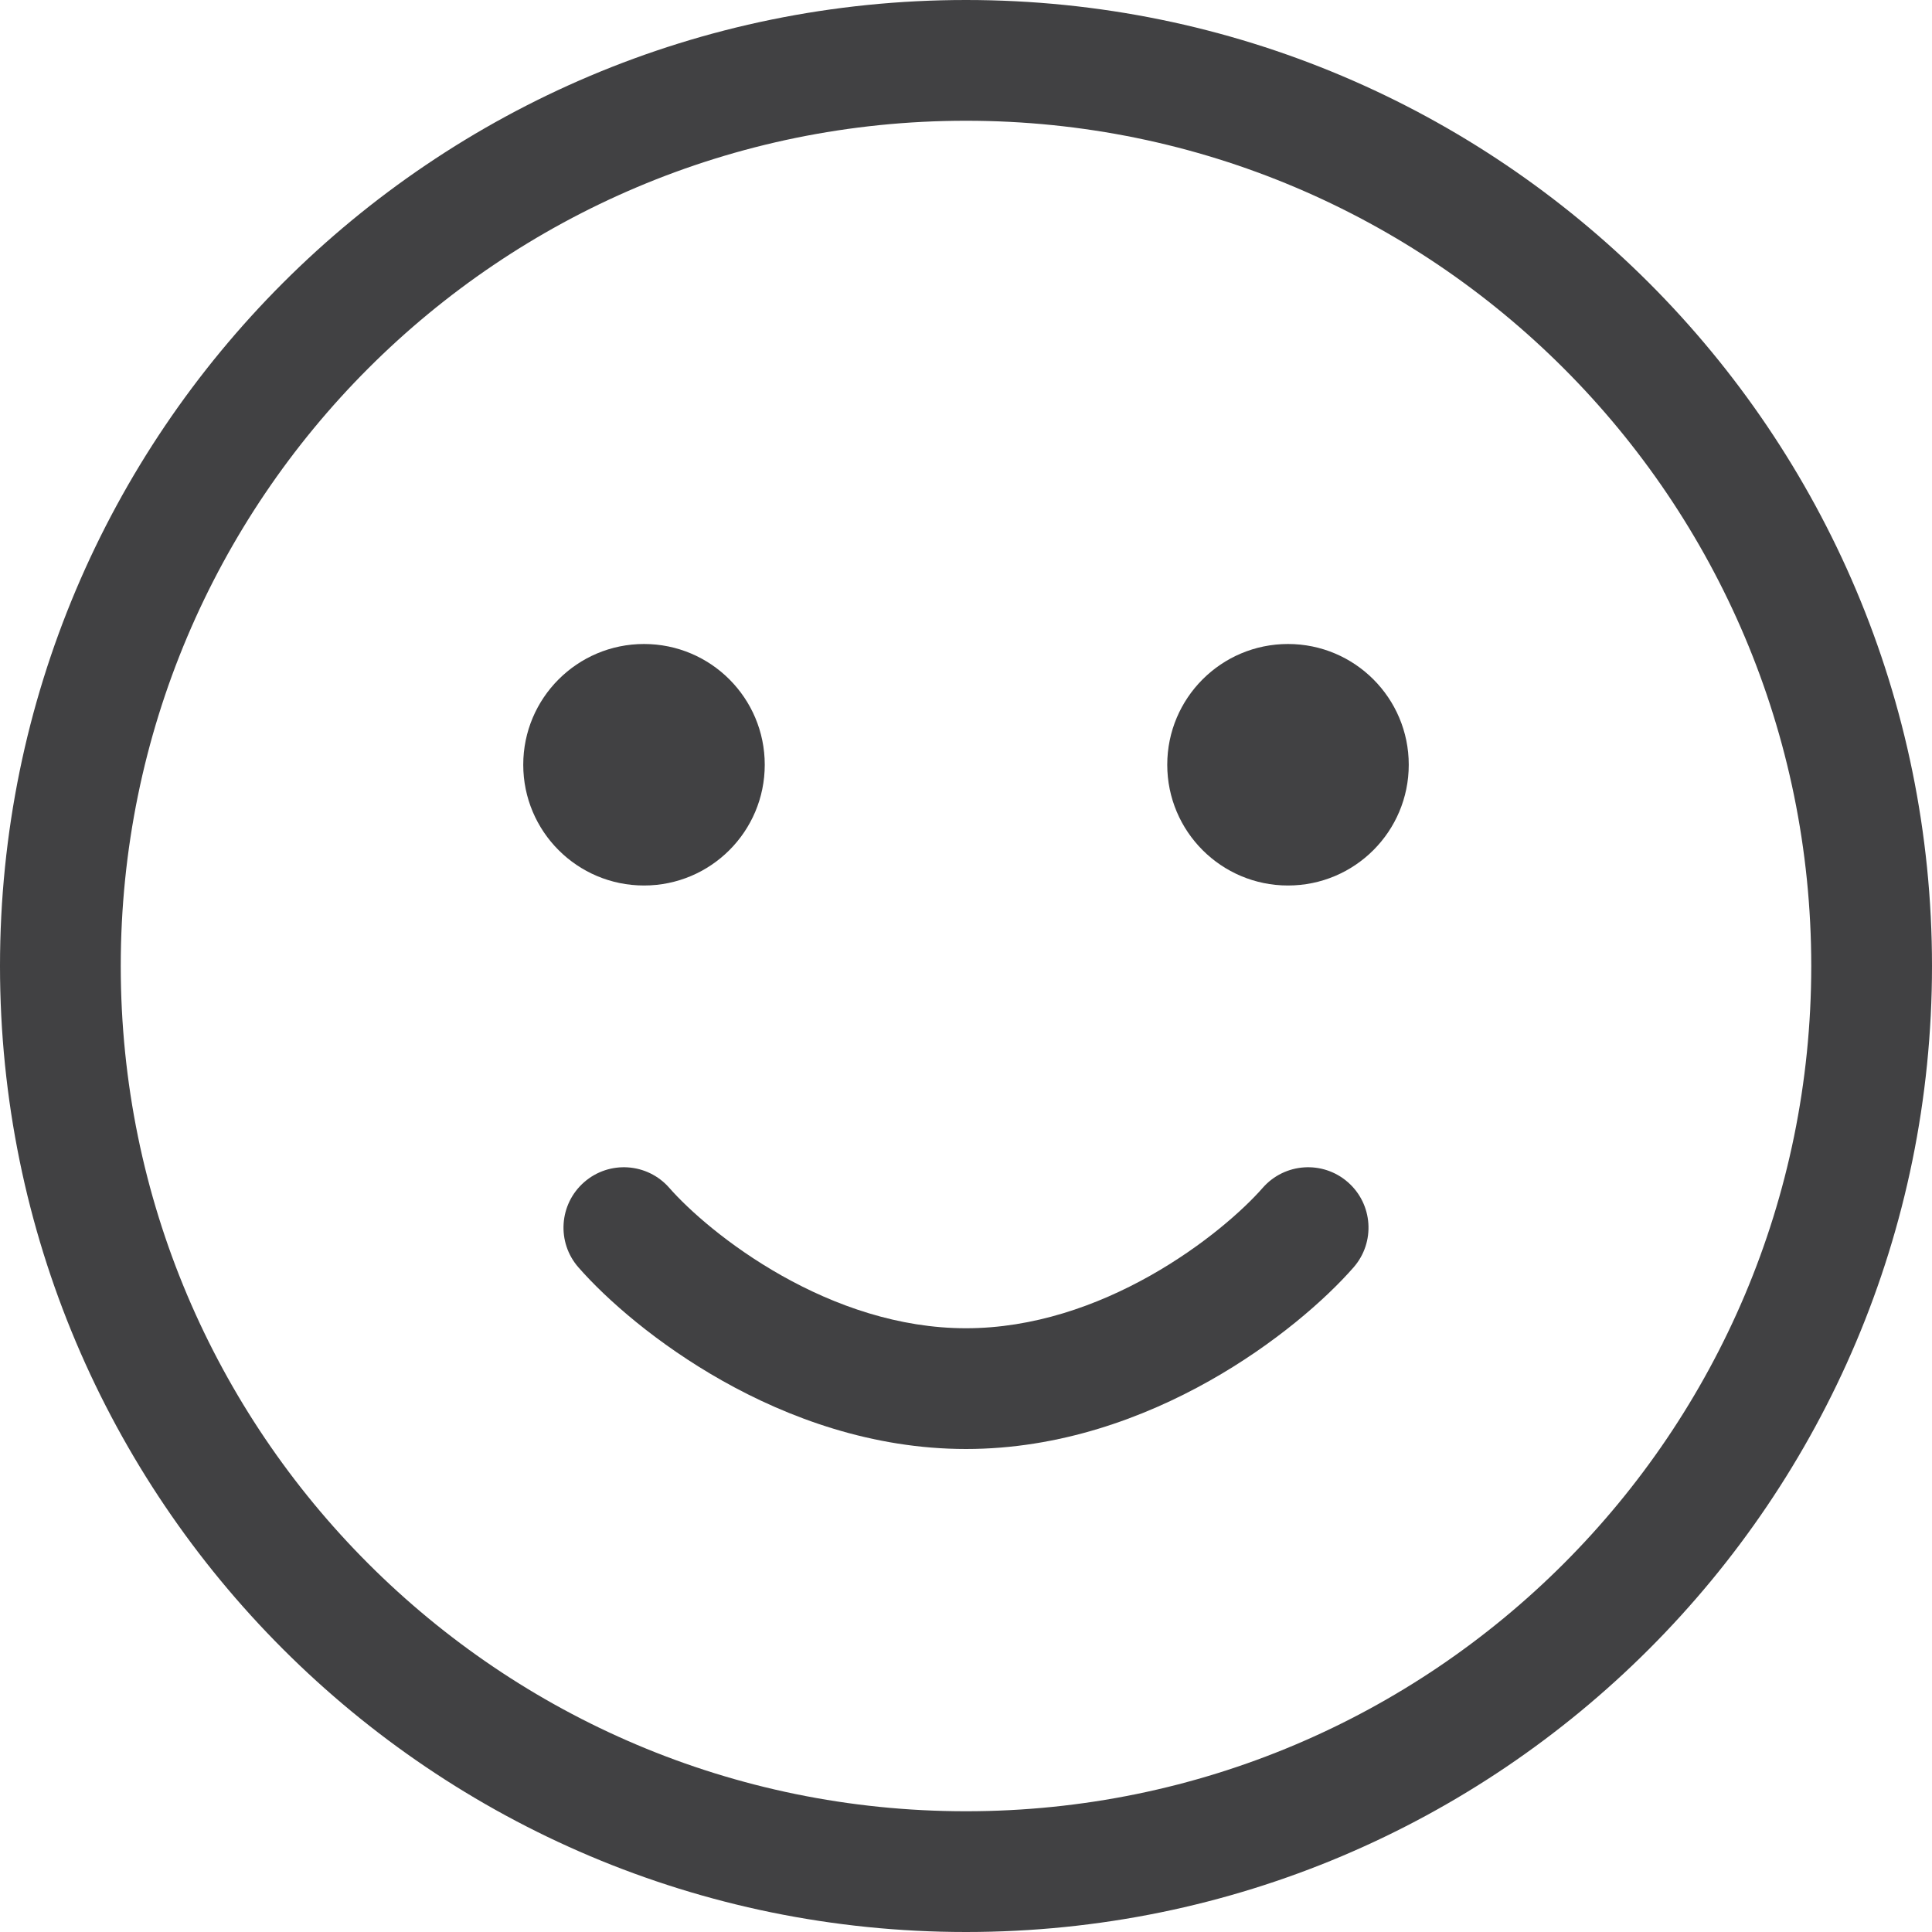
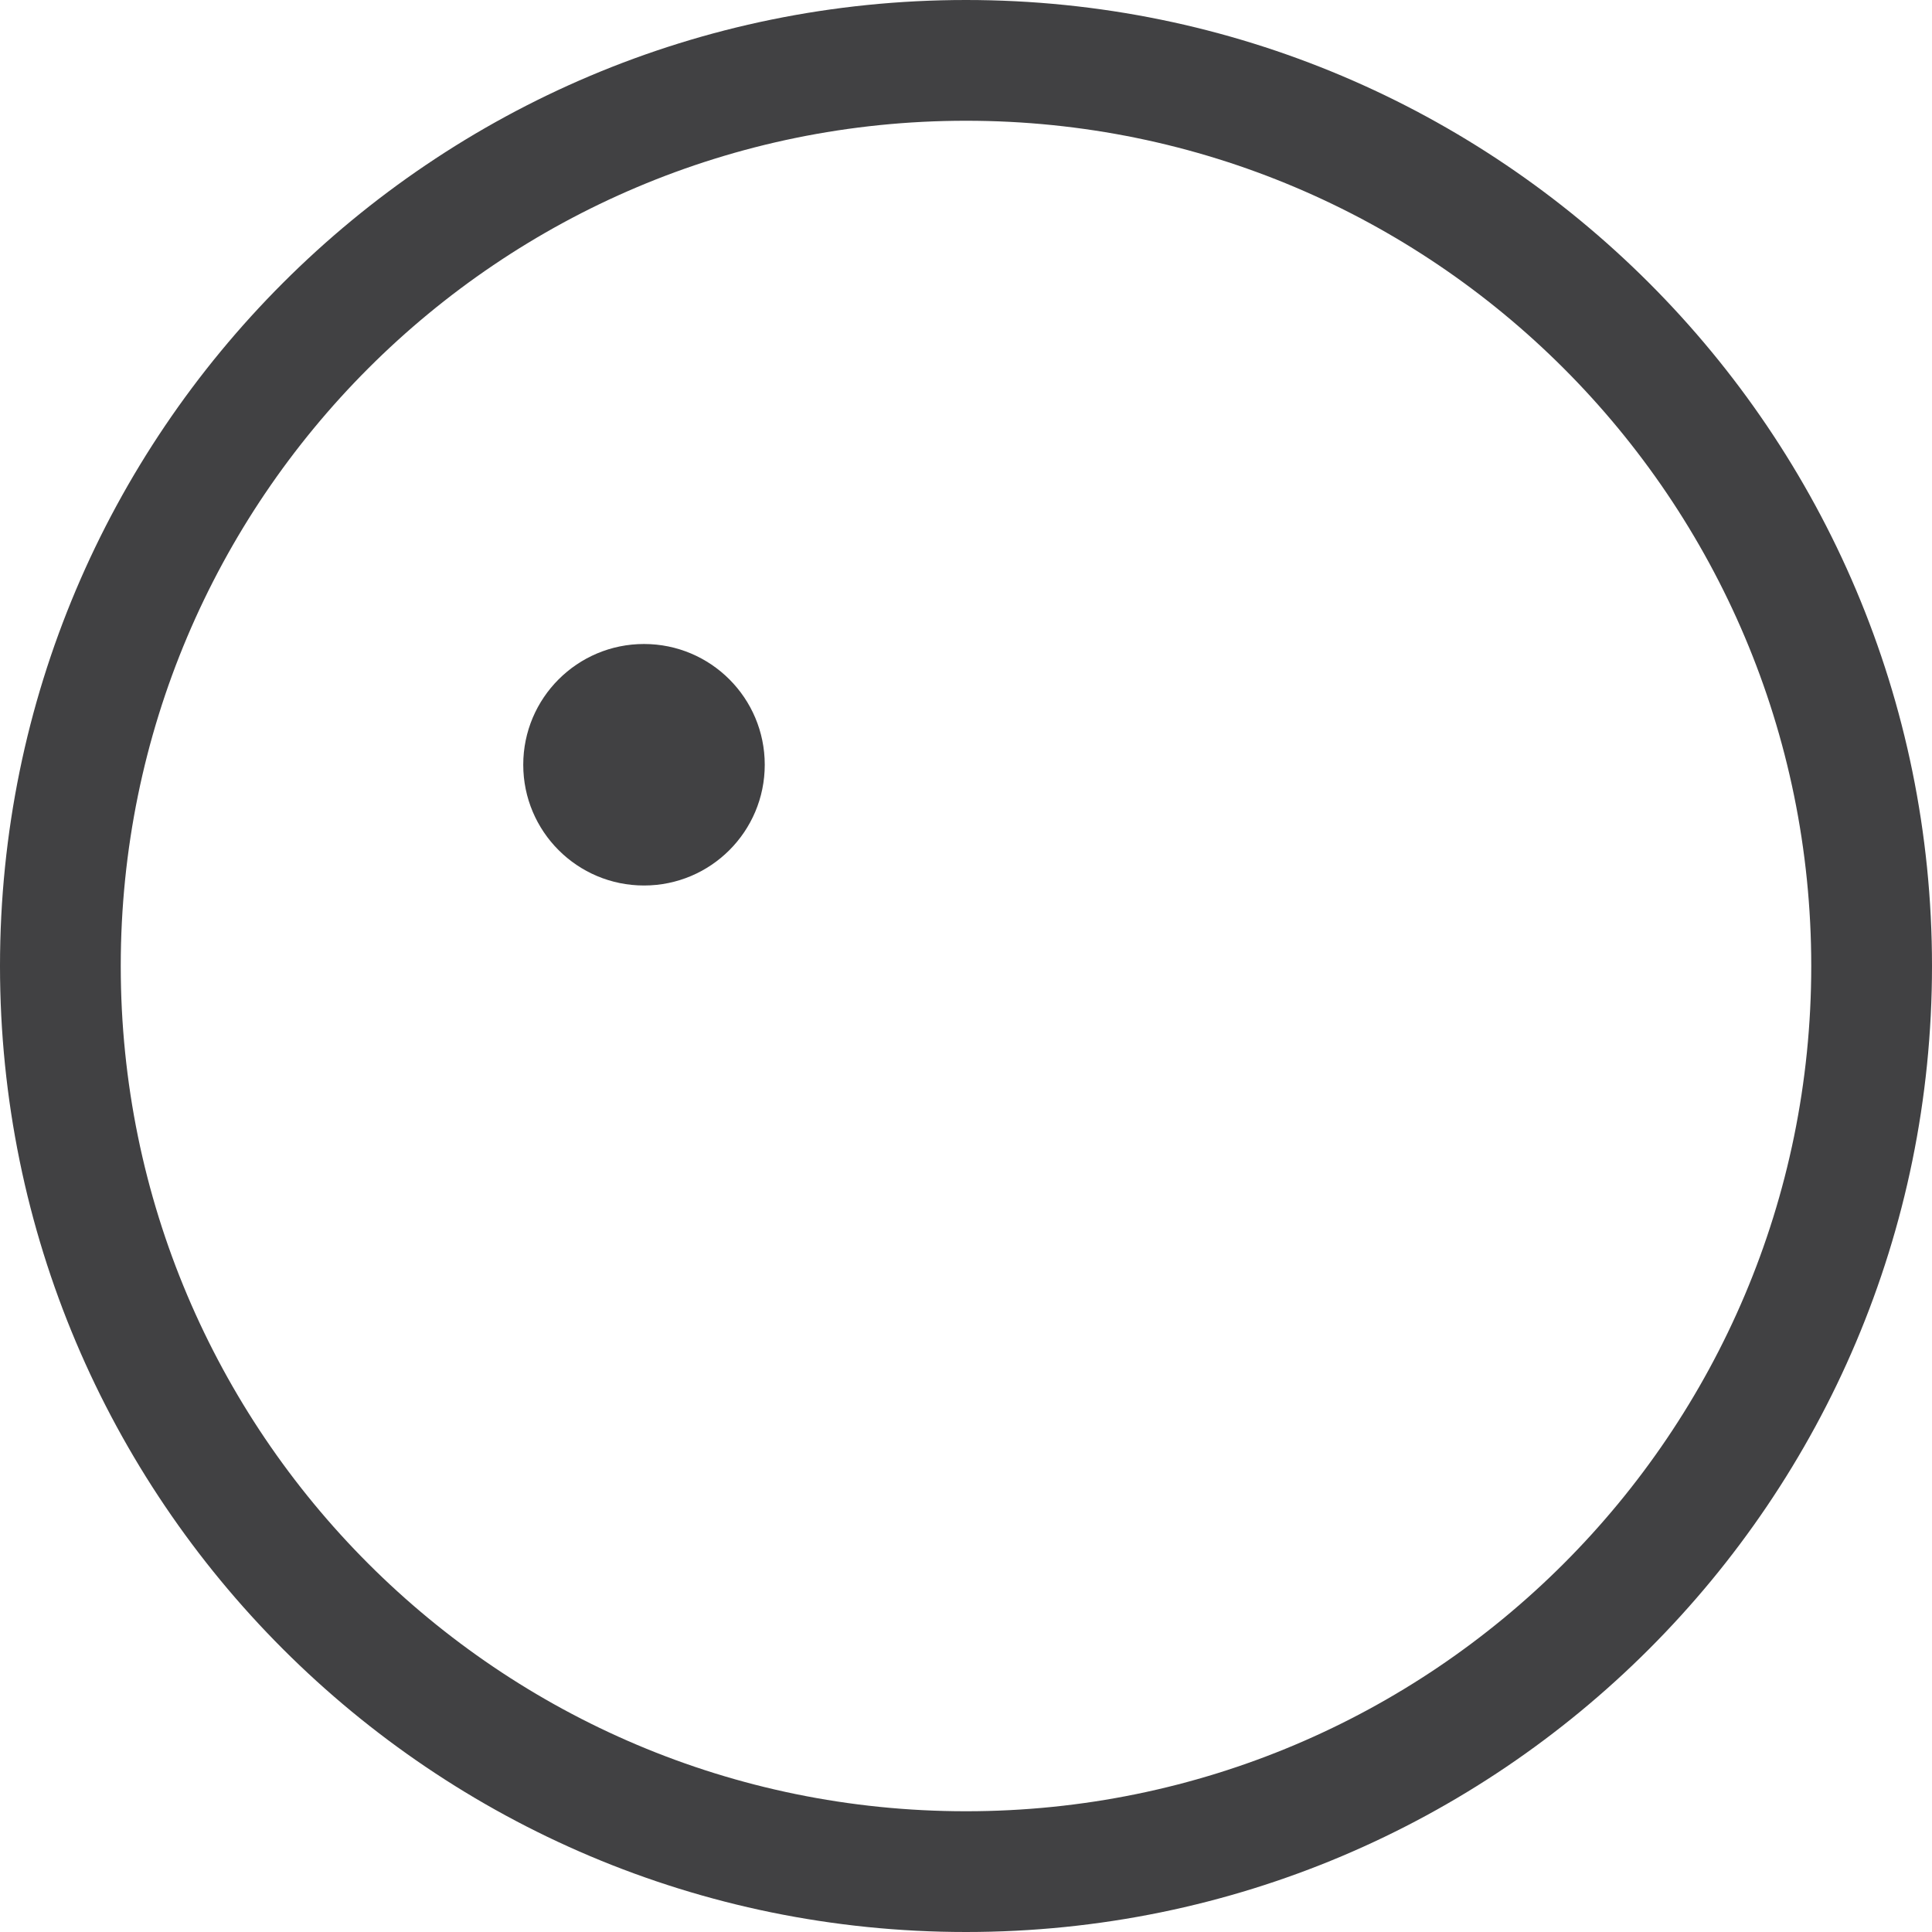
<svg xmlns="http://www.w3.org/2000/svg" width="42" height="42" viewBox="0 0 42 42" fill="none">
  <path fill-rule="evenodd" clip-rule="evenodd" d="M21 39.375C31.148 39.375 39.375 31.148 39.375 21C39.375 10.852 31.148 2.625 21 2.625C10.852 2.625 2.625 10.852 2.625 21C2.625 31.148 10.852 39.375 21 39.375ZM21 42C32.598 42 42 32.598 42 21C42 9.402 32.598 0 21 0C9.402 0 0 9.402 0 21C0 32.598 9.402 42 21 42Z" fill="#414143" />
  <path d="M16.625 16.625C16.625 18.075 15.45 19.25 14 19.25C12.55 19.25 11.375 18.075 11.375 16.625C11.375 15.175 12.55 14 14 14C15.45 14 16.625 15.175 16.625 16.625Z" fill="#414143" />
-   <path d="M30.625 16.625C30.625 18.075 29.45 19.25 28 19.25C26.55 19.25 25.375 18.075 25.375 16.625C25.375 15.175 26.55 14 28 14C29.45 14 30.625 15.175 30.625 16.625Z" fill="#414143" />
-   <path fill-rule="evenodd" clip-rule="evenodd" d="M12.698 25.7C13.244 25.222 14.073 25.278 14.55 25.823C14.962 26.294 15.83 27.075 16.996 27.732C18.157 28.386 19.539 28.875 21 28.875C22.461 28.875 23.843 28.386 25.004 27.732C26.17 27.075 27.038 26.294 27.45 25.823C27.927 25.278 28.756 25.222 29.302 25.7C29.847 26.177 29.903 27.006 29.425 27.552C28.816 28.248 27.715 29.217 26.293 30.018C24.866 30.822 23.039 31.5 21 31.5C18.961 31.5 17.134 30.822 15.707 30.018C14.285 29.217 13.184 28.248 12.575 27.552C12.097 27.006 12.153 26.177 12.698 25.7Z" fill="#414143" />
</svg>